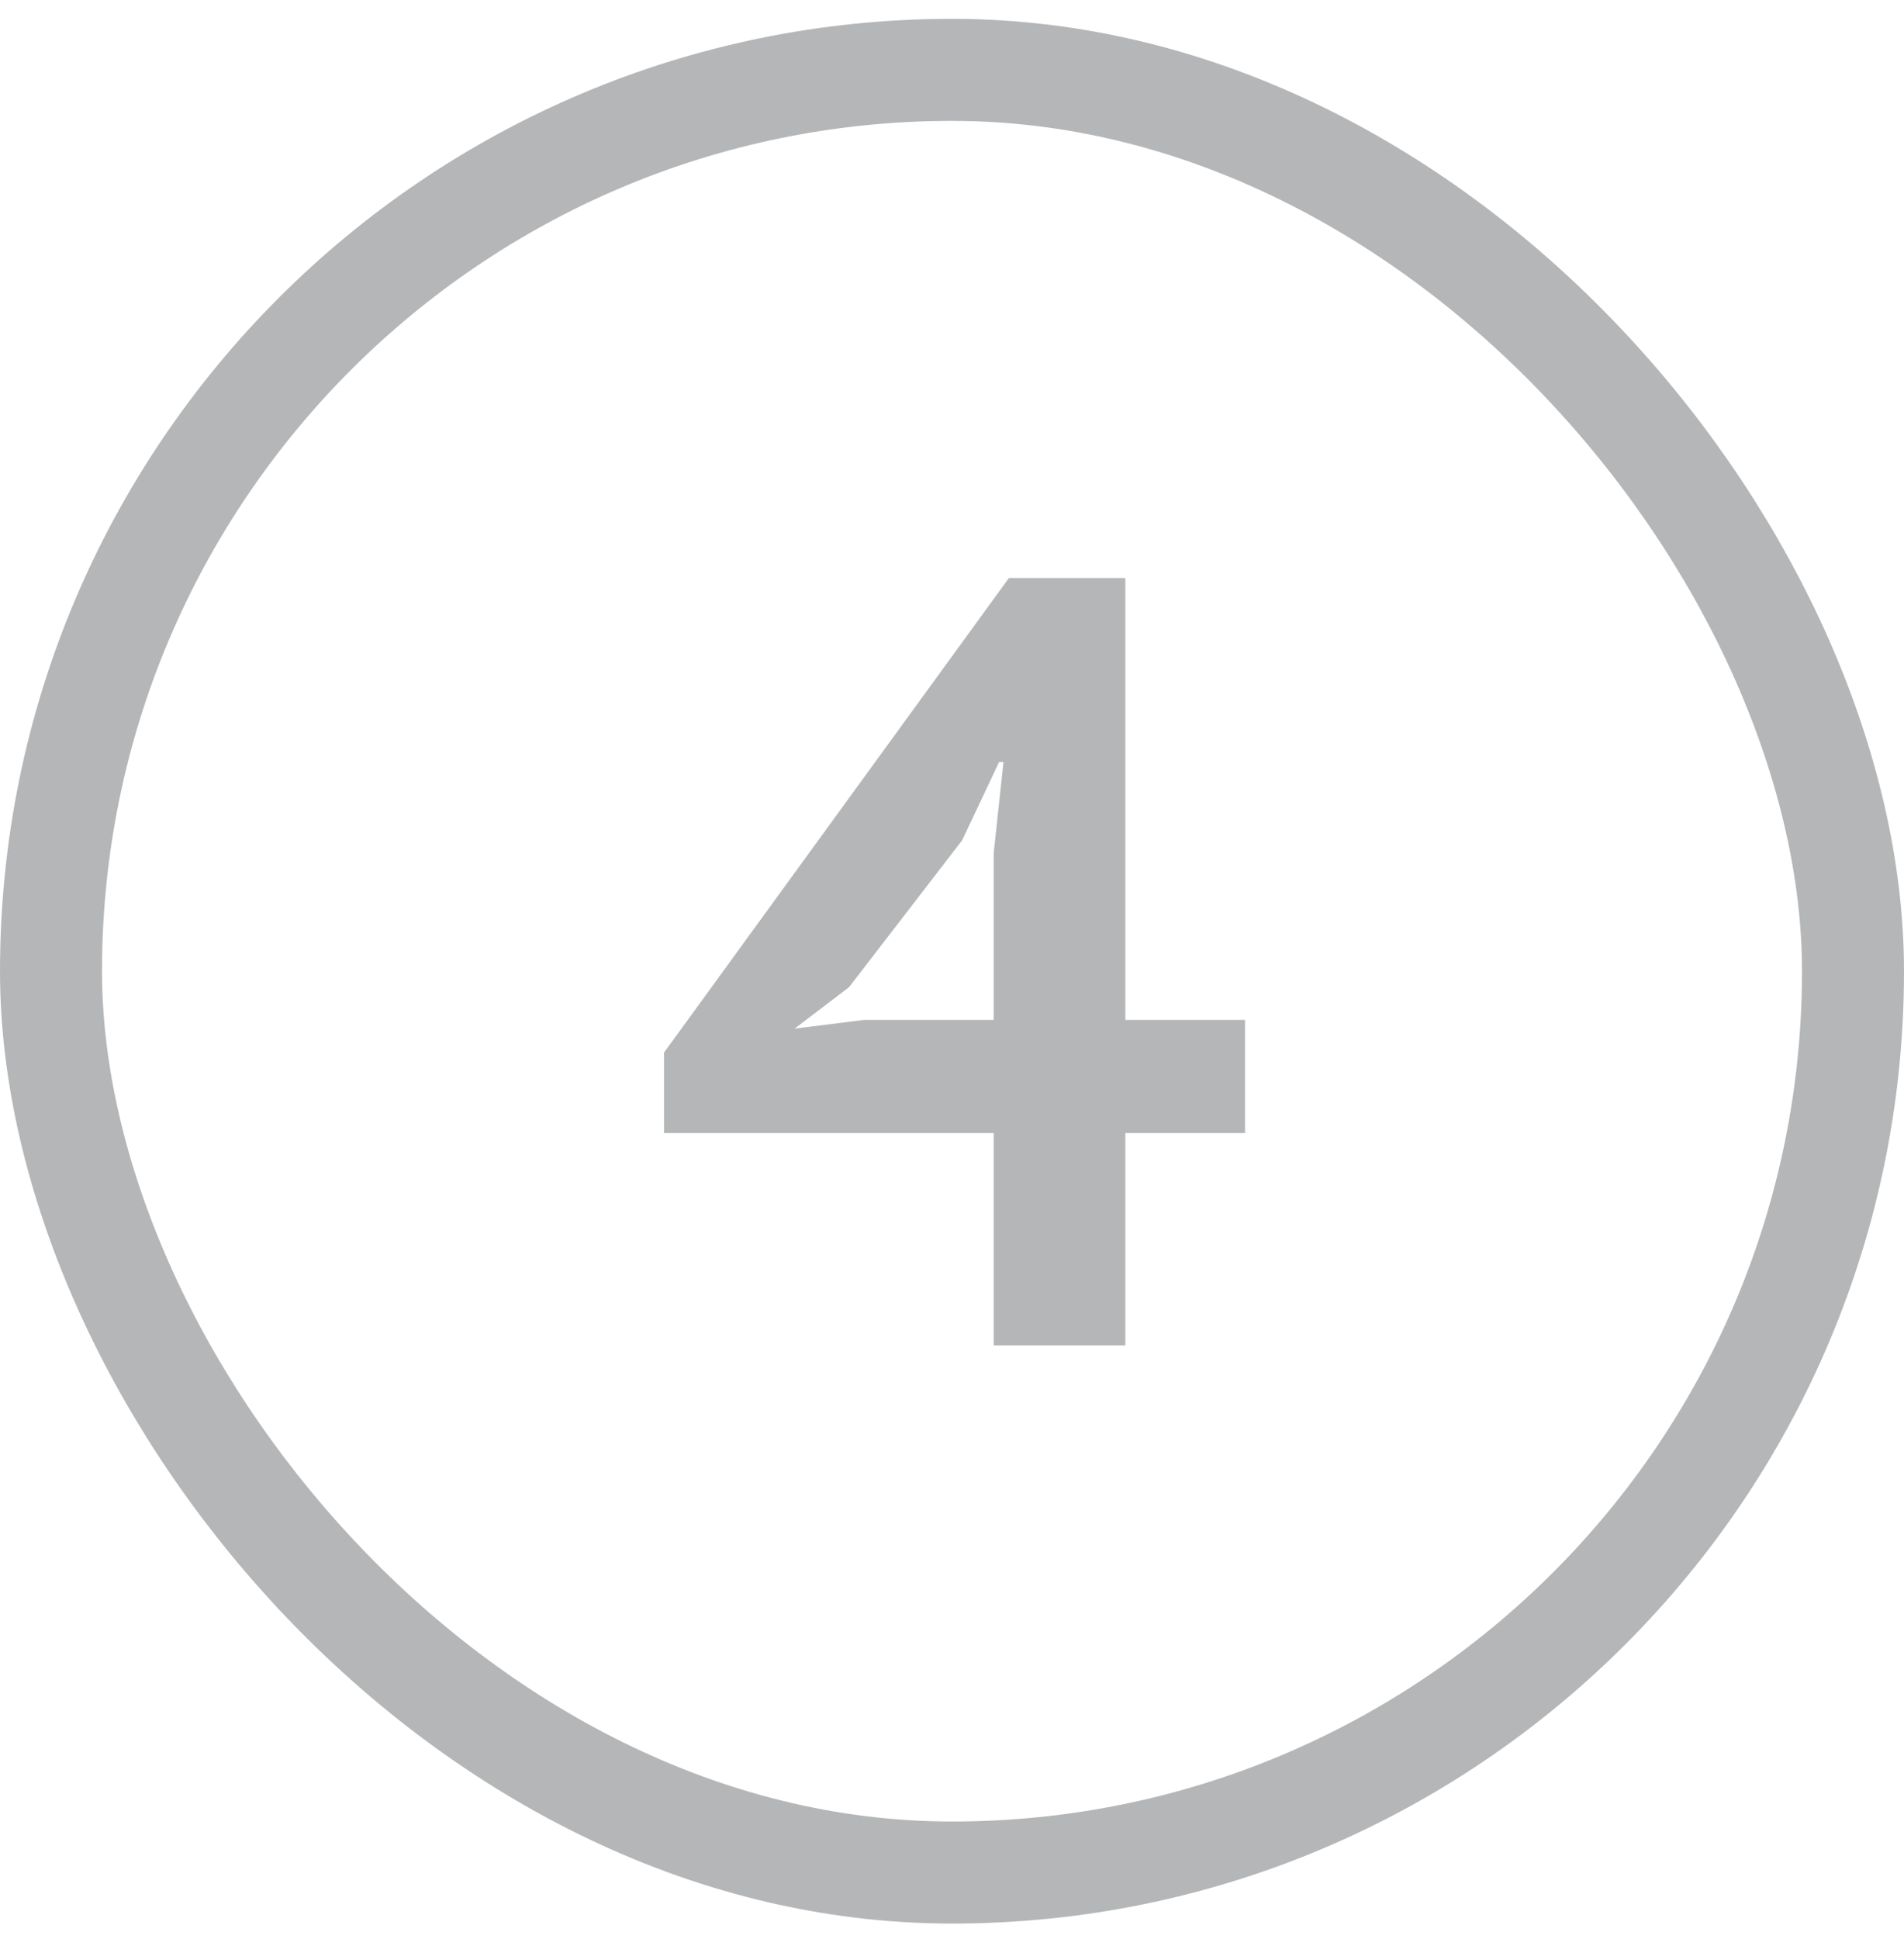
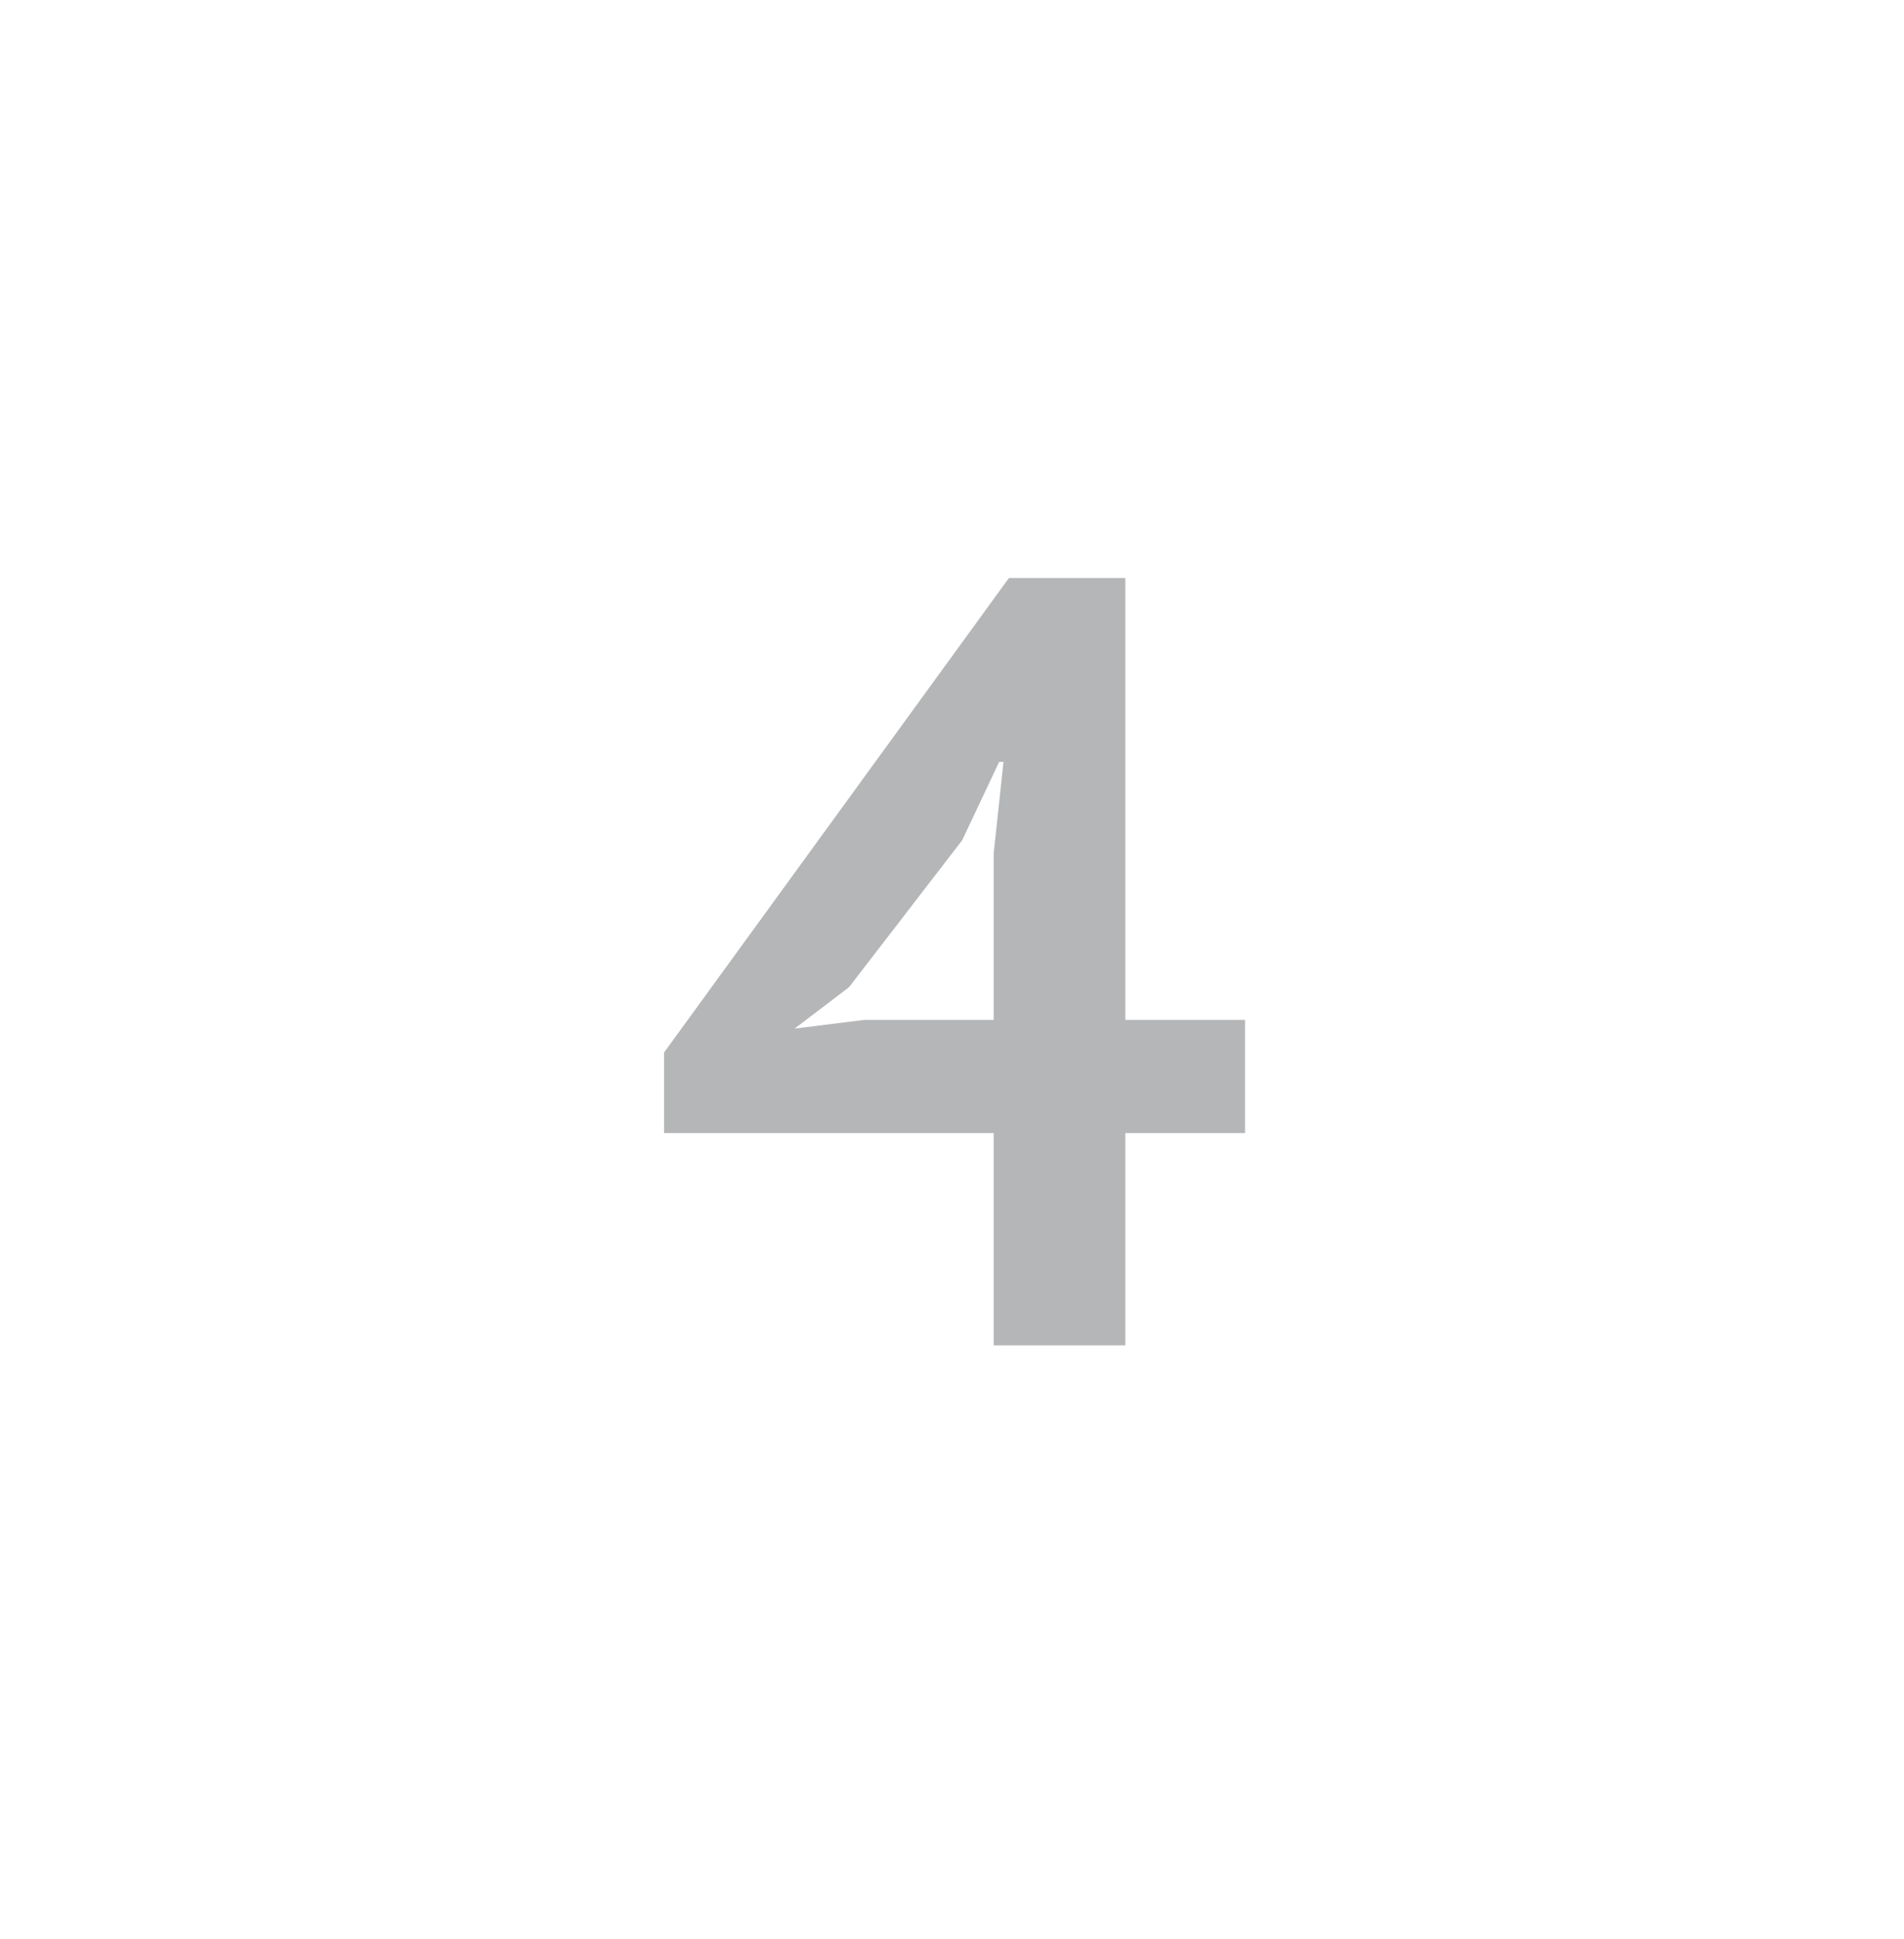
<svg xmlns="http://www.w3.org/2000/svg" width="56" height="57" viewBox="0 0 56 57" fill="none">
-   <rect x="1.5" y="2.054" width="53" height="53" rx="26.5" stroke="#6D6E70" stroke-opacity="0.5" stroke-width="3" />
  <path d="M36.618 33.314H33.098V39.554H29.226V33.314H19.53V30.946L29.674 16.994H33.098V29.986H36.618V33.314ZM29.226 25.09L29.514 22.402H29.386L28.298 24.706L24.97 29.026L23.37 30.242L25.418 29.986H29.226V25.09Z" fill="#6D6E70" fill-opacity="0.5" />
</svg>